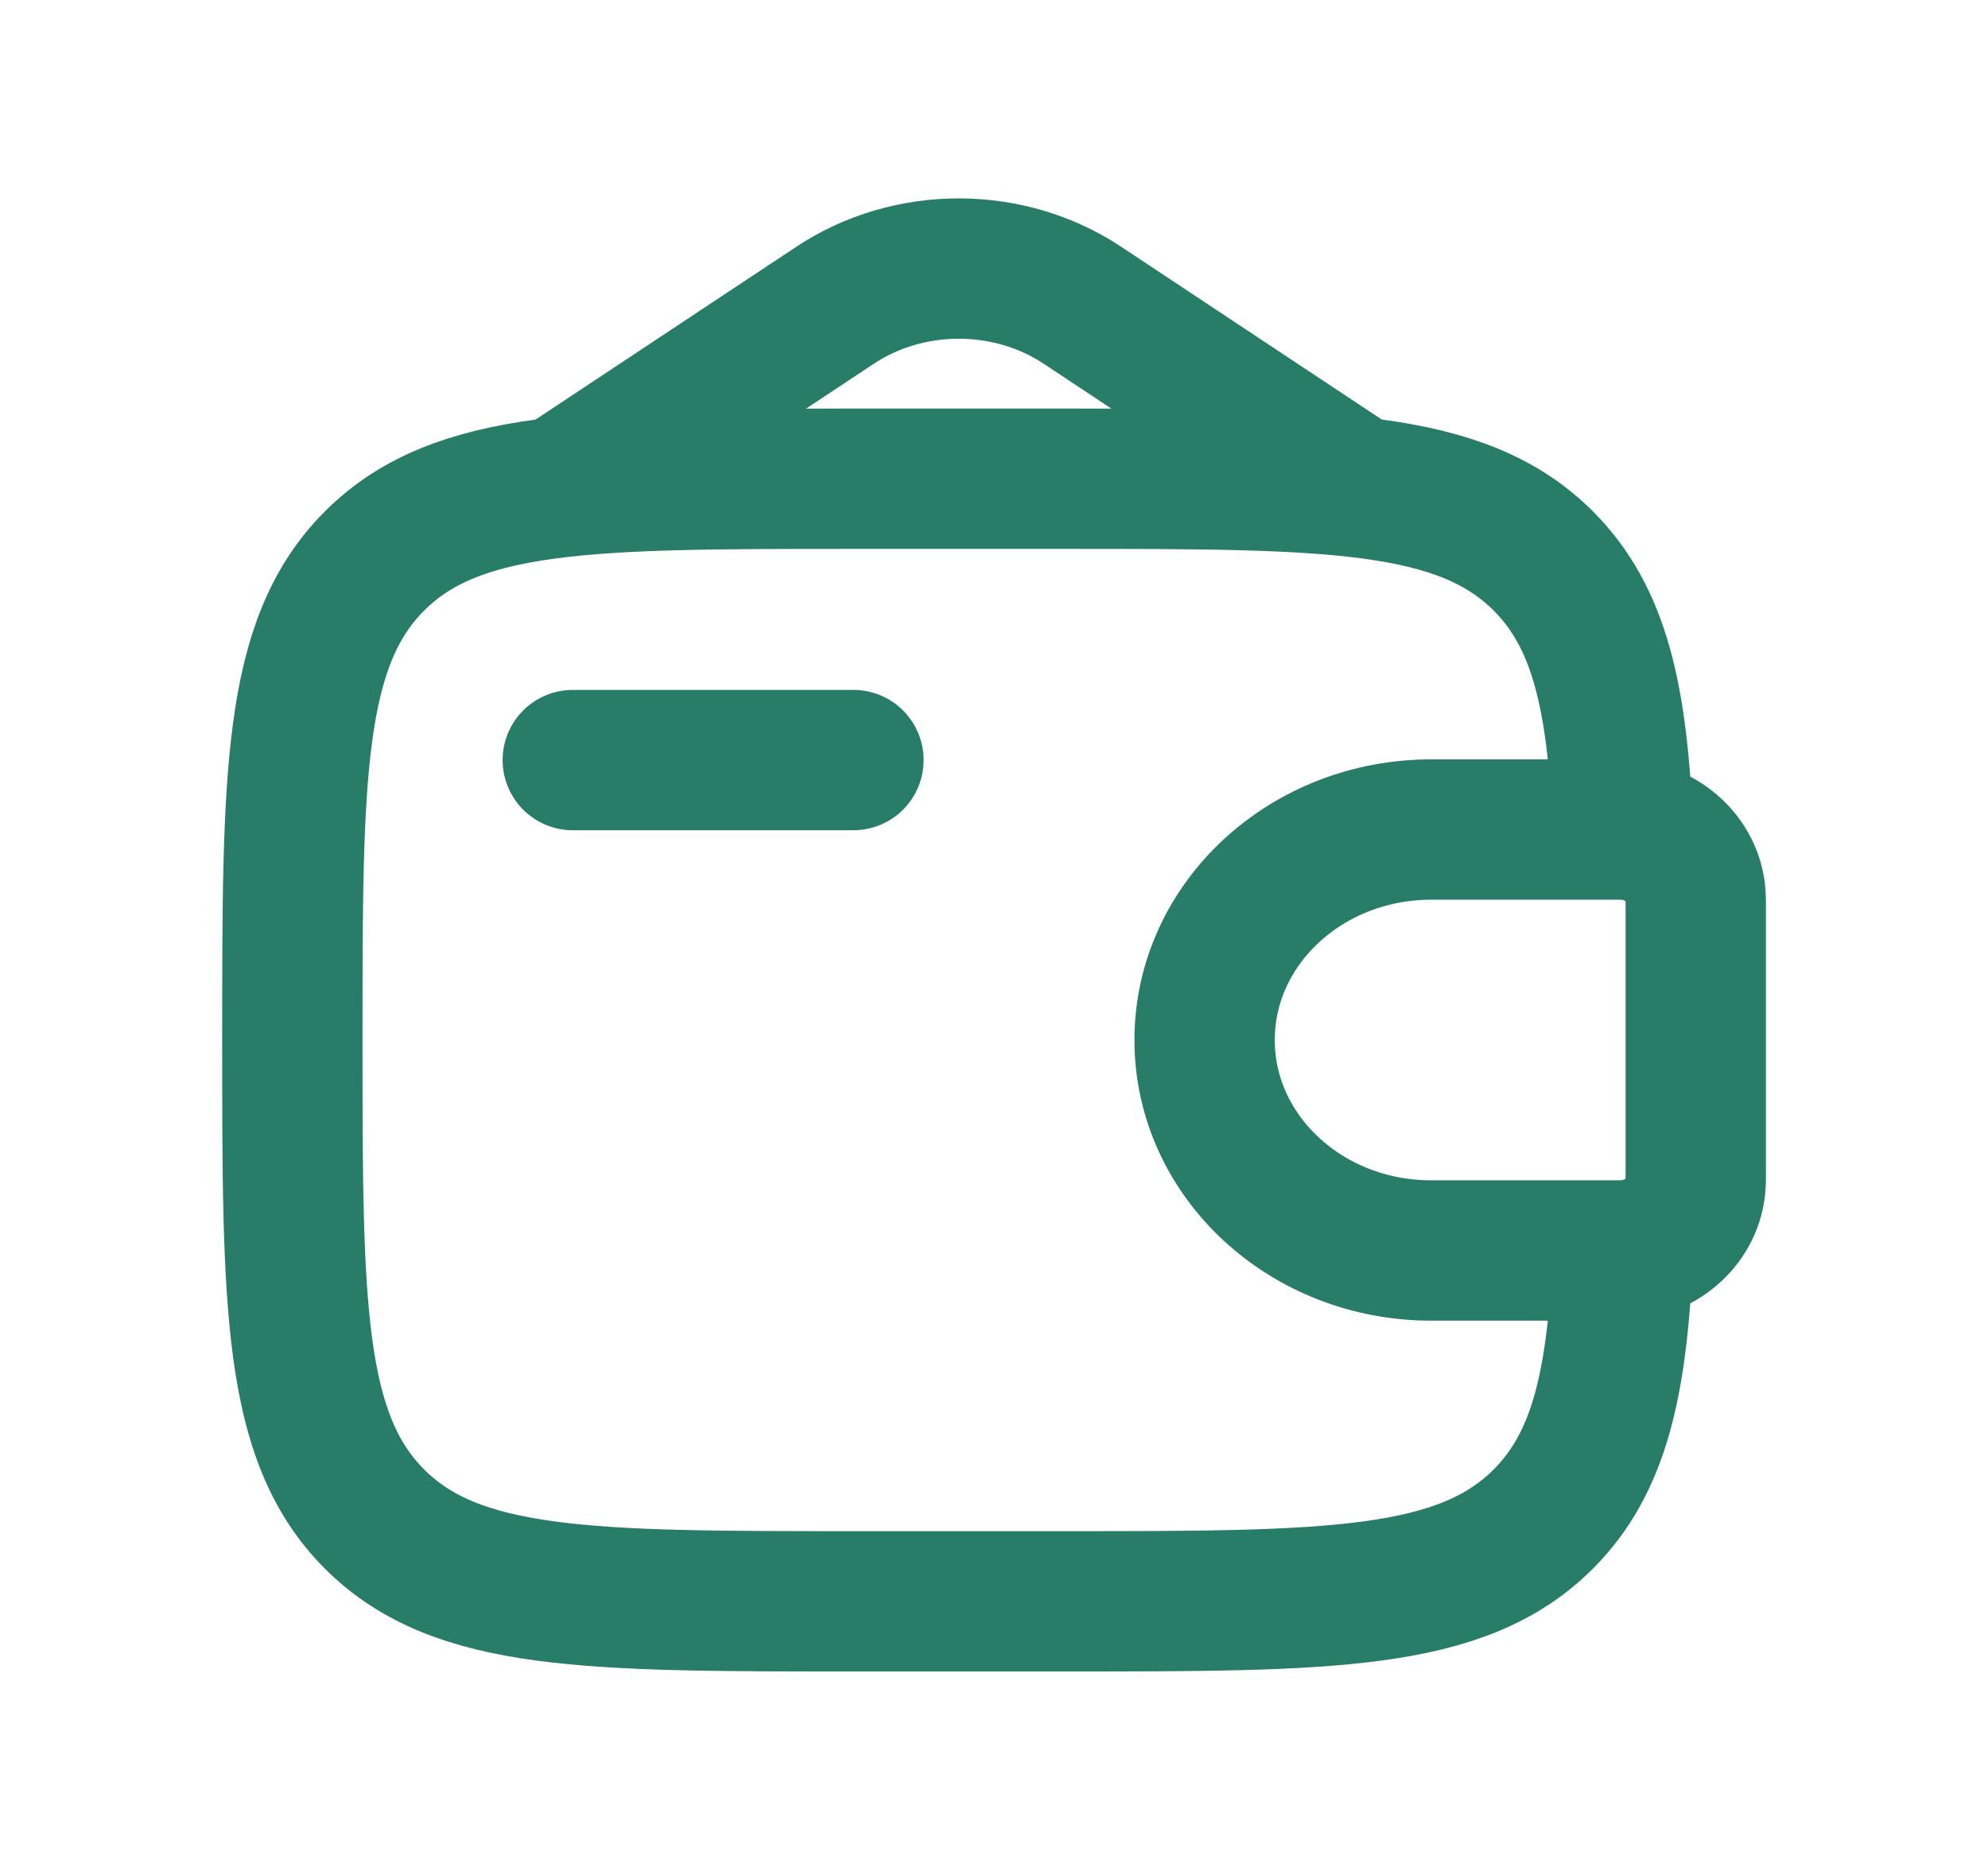
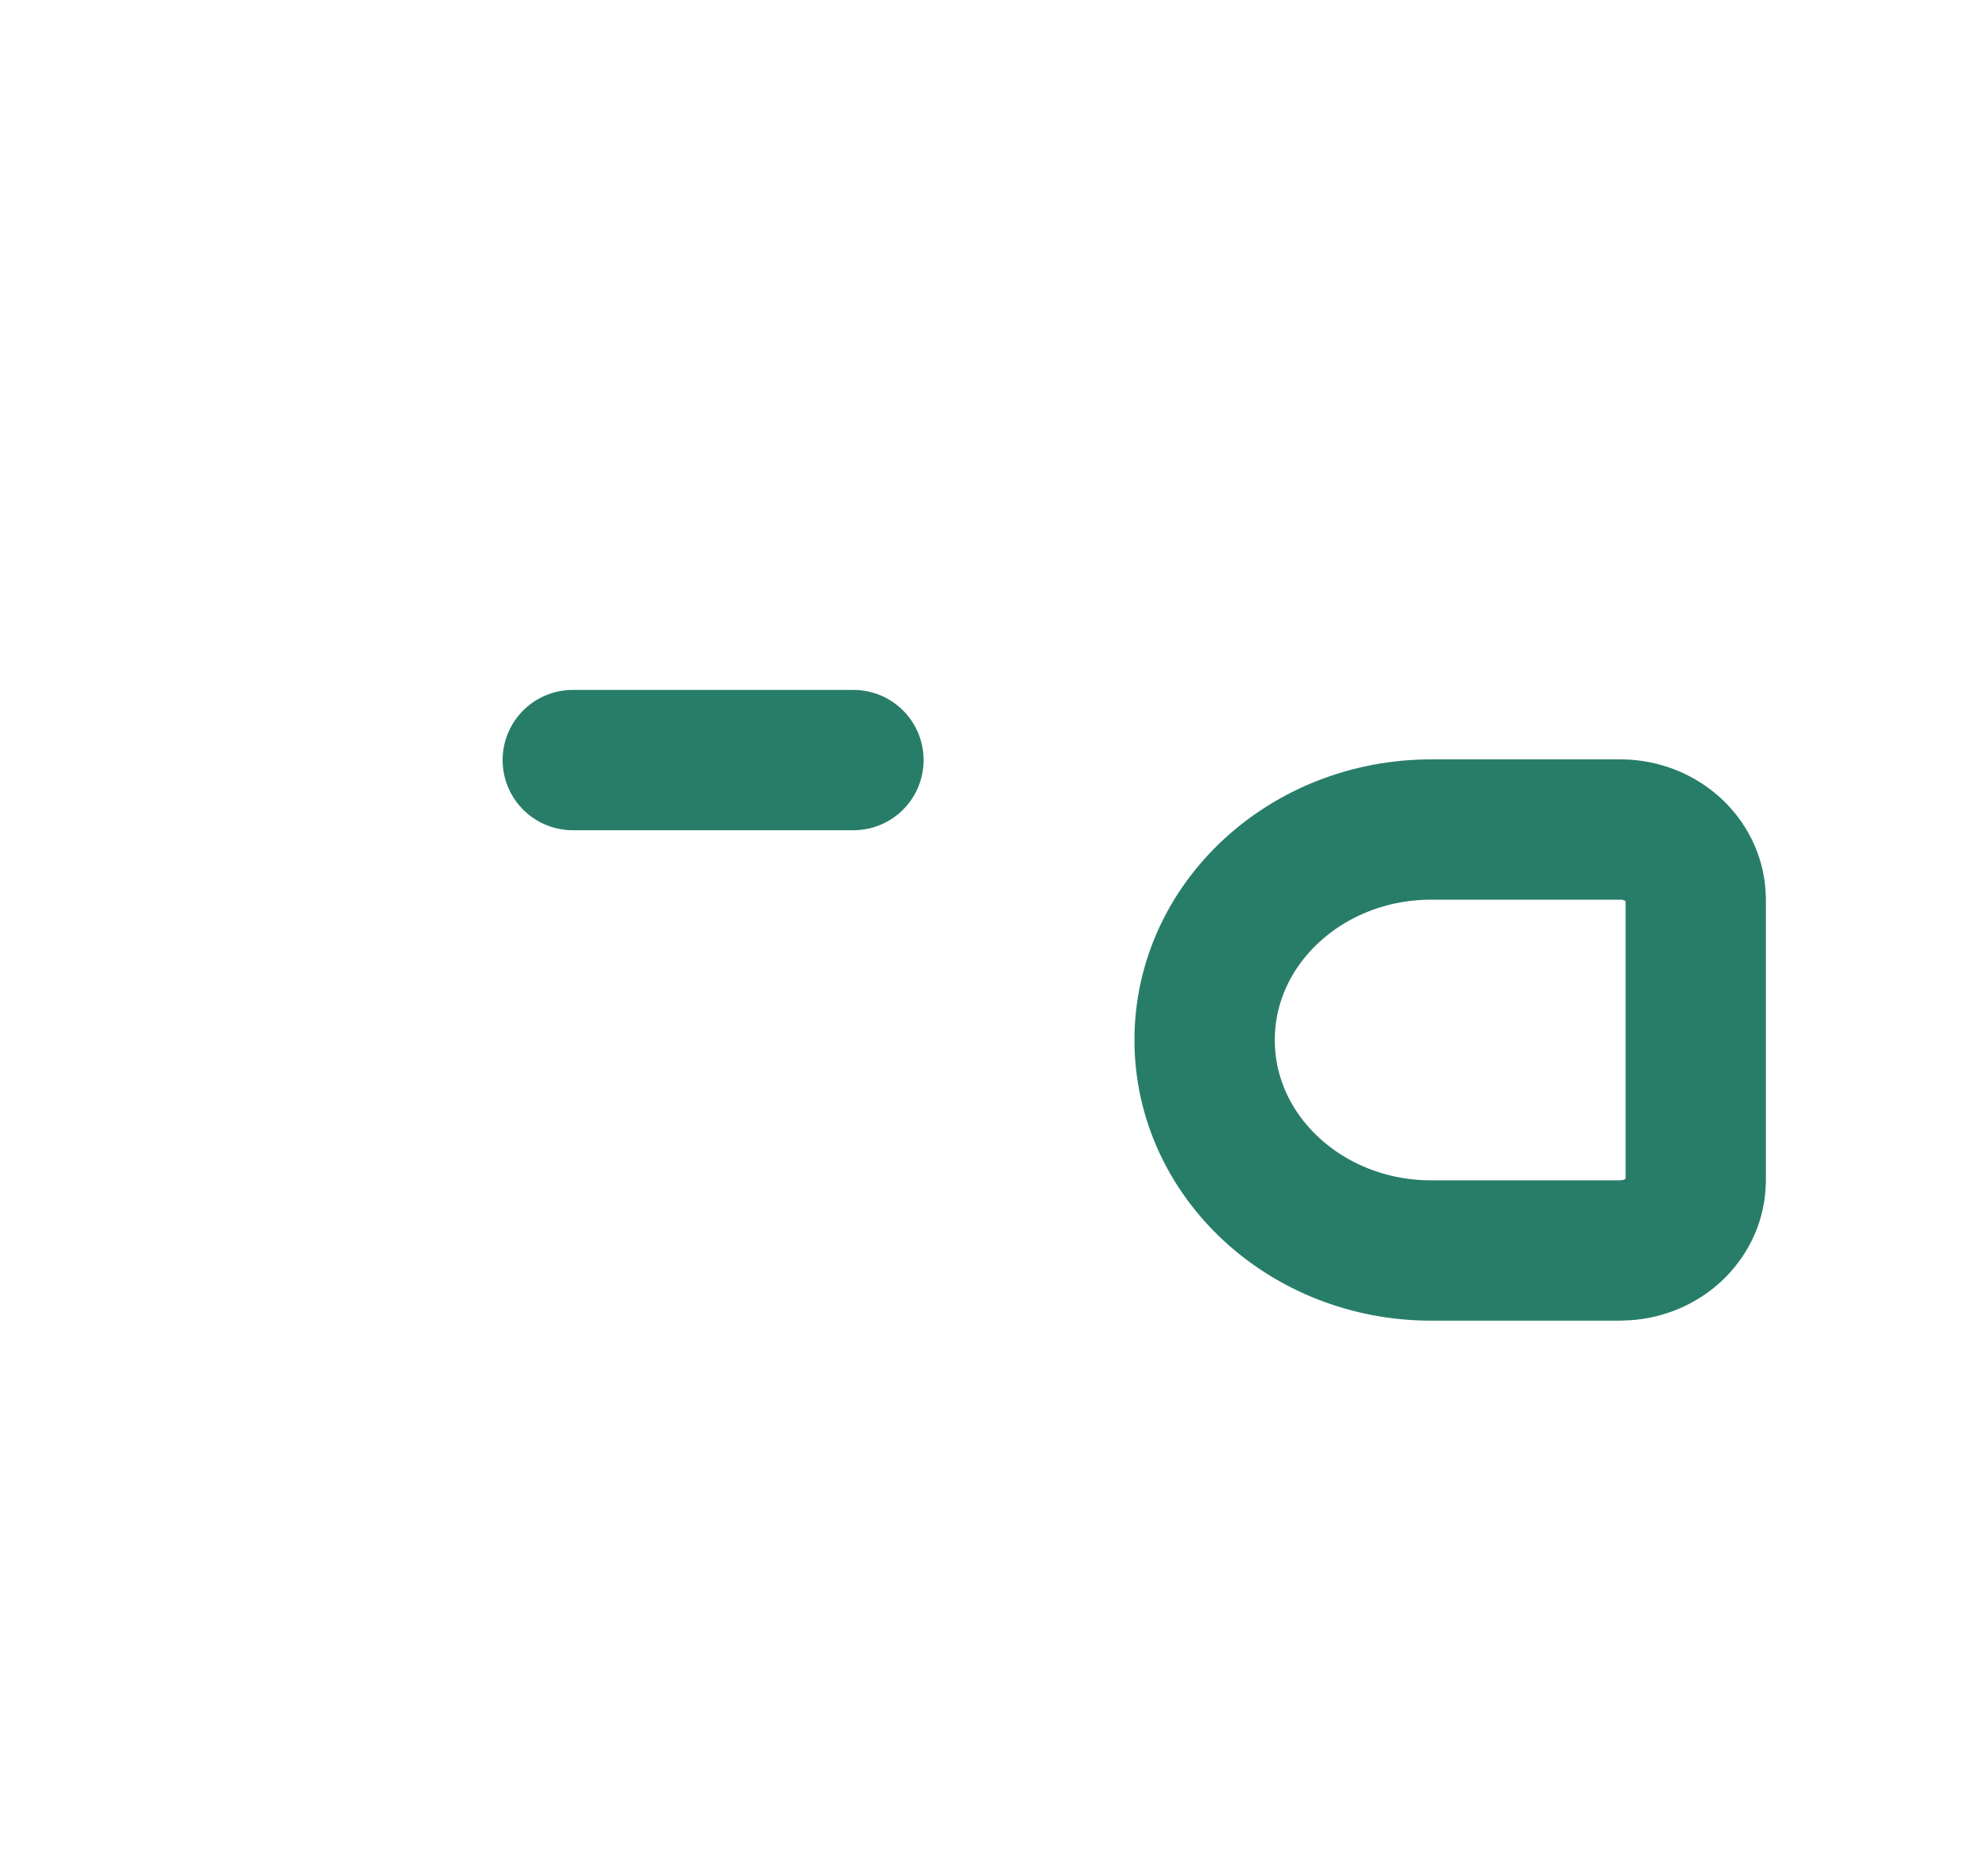
<svg xmlns="http://www.w3.org/2000/svg" width="17" height="16" viewBox="0 0 17 16" fill="none">
  <path d="M4.898 6.5H7.298" stroke="#287D69" stroke-width="1.2" stroke-linecap="round" stroke-linejoin="round" />
  <path d="M13.801 7.094H12.239C11.169 7.094 10.301 7.9 10.301 8.894C10.301 9.888 11.169 10.694 12.239 10.694H13.801C13.851 10.694 13.876 10.694 13.897 10.692C14.22 10.673 14.478 10.433 14.499 10.133C14.501 10.113 14.501 10.09 14.501 10.044V7.744C14.501 7.697 14.501 7.674 14.499 7.654C14.478 7.354 14.22 7.115 13.897 7.095C13.876 7.094 13.851 7.094 13.801 7.094Z" stroke="#287D69" stroke-width="1.2" />
-   <path d="M13.879 7.094C13.832 5.97 13.682 5.282 13.197 4.797C12.494 4.094 11.363 4.094 9.1 4.094H7.3C5.037 4.094 3.906 4.094 3.203 4.797C2.5 5.5 2.5 6.631 2.5 8.894C2.5 11.156 2.5 12.288 3.203 12.991C3.906 13.694 5.037 13.694 7.3 13.694H9.1C11.363 13.694 12.494 13.694 13.197 12.991C13.682 12.506 13.832 11.817 13.879 10.694" stroke="#287D69" stroke-width="1.2" />
-   <path d="M4.898 4.097L7.14 2.611C7.771 2.192 8.626 2.192 9.257 2.611L11.498 4.097" stroke="#287D69" stroke-width="1.2" stroke-linecap="round" />
</svg>